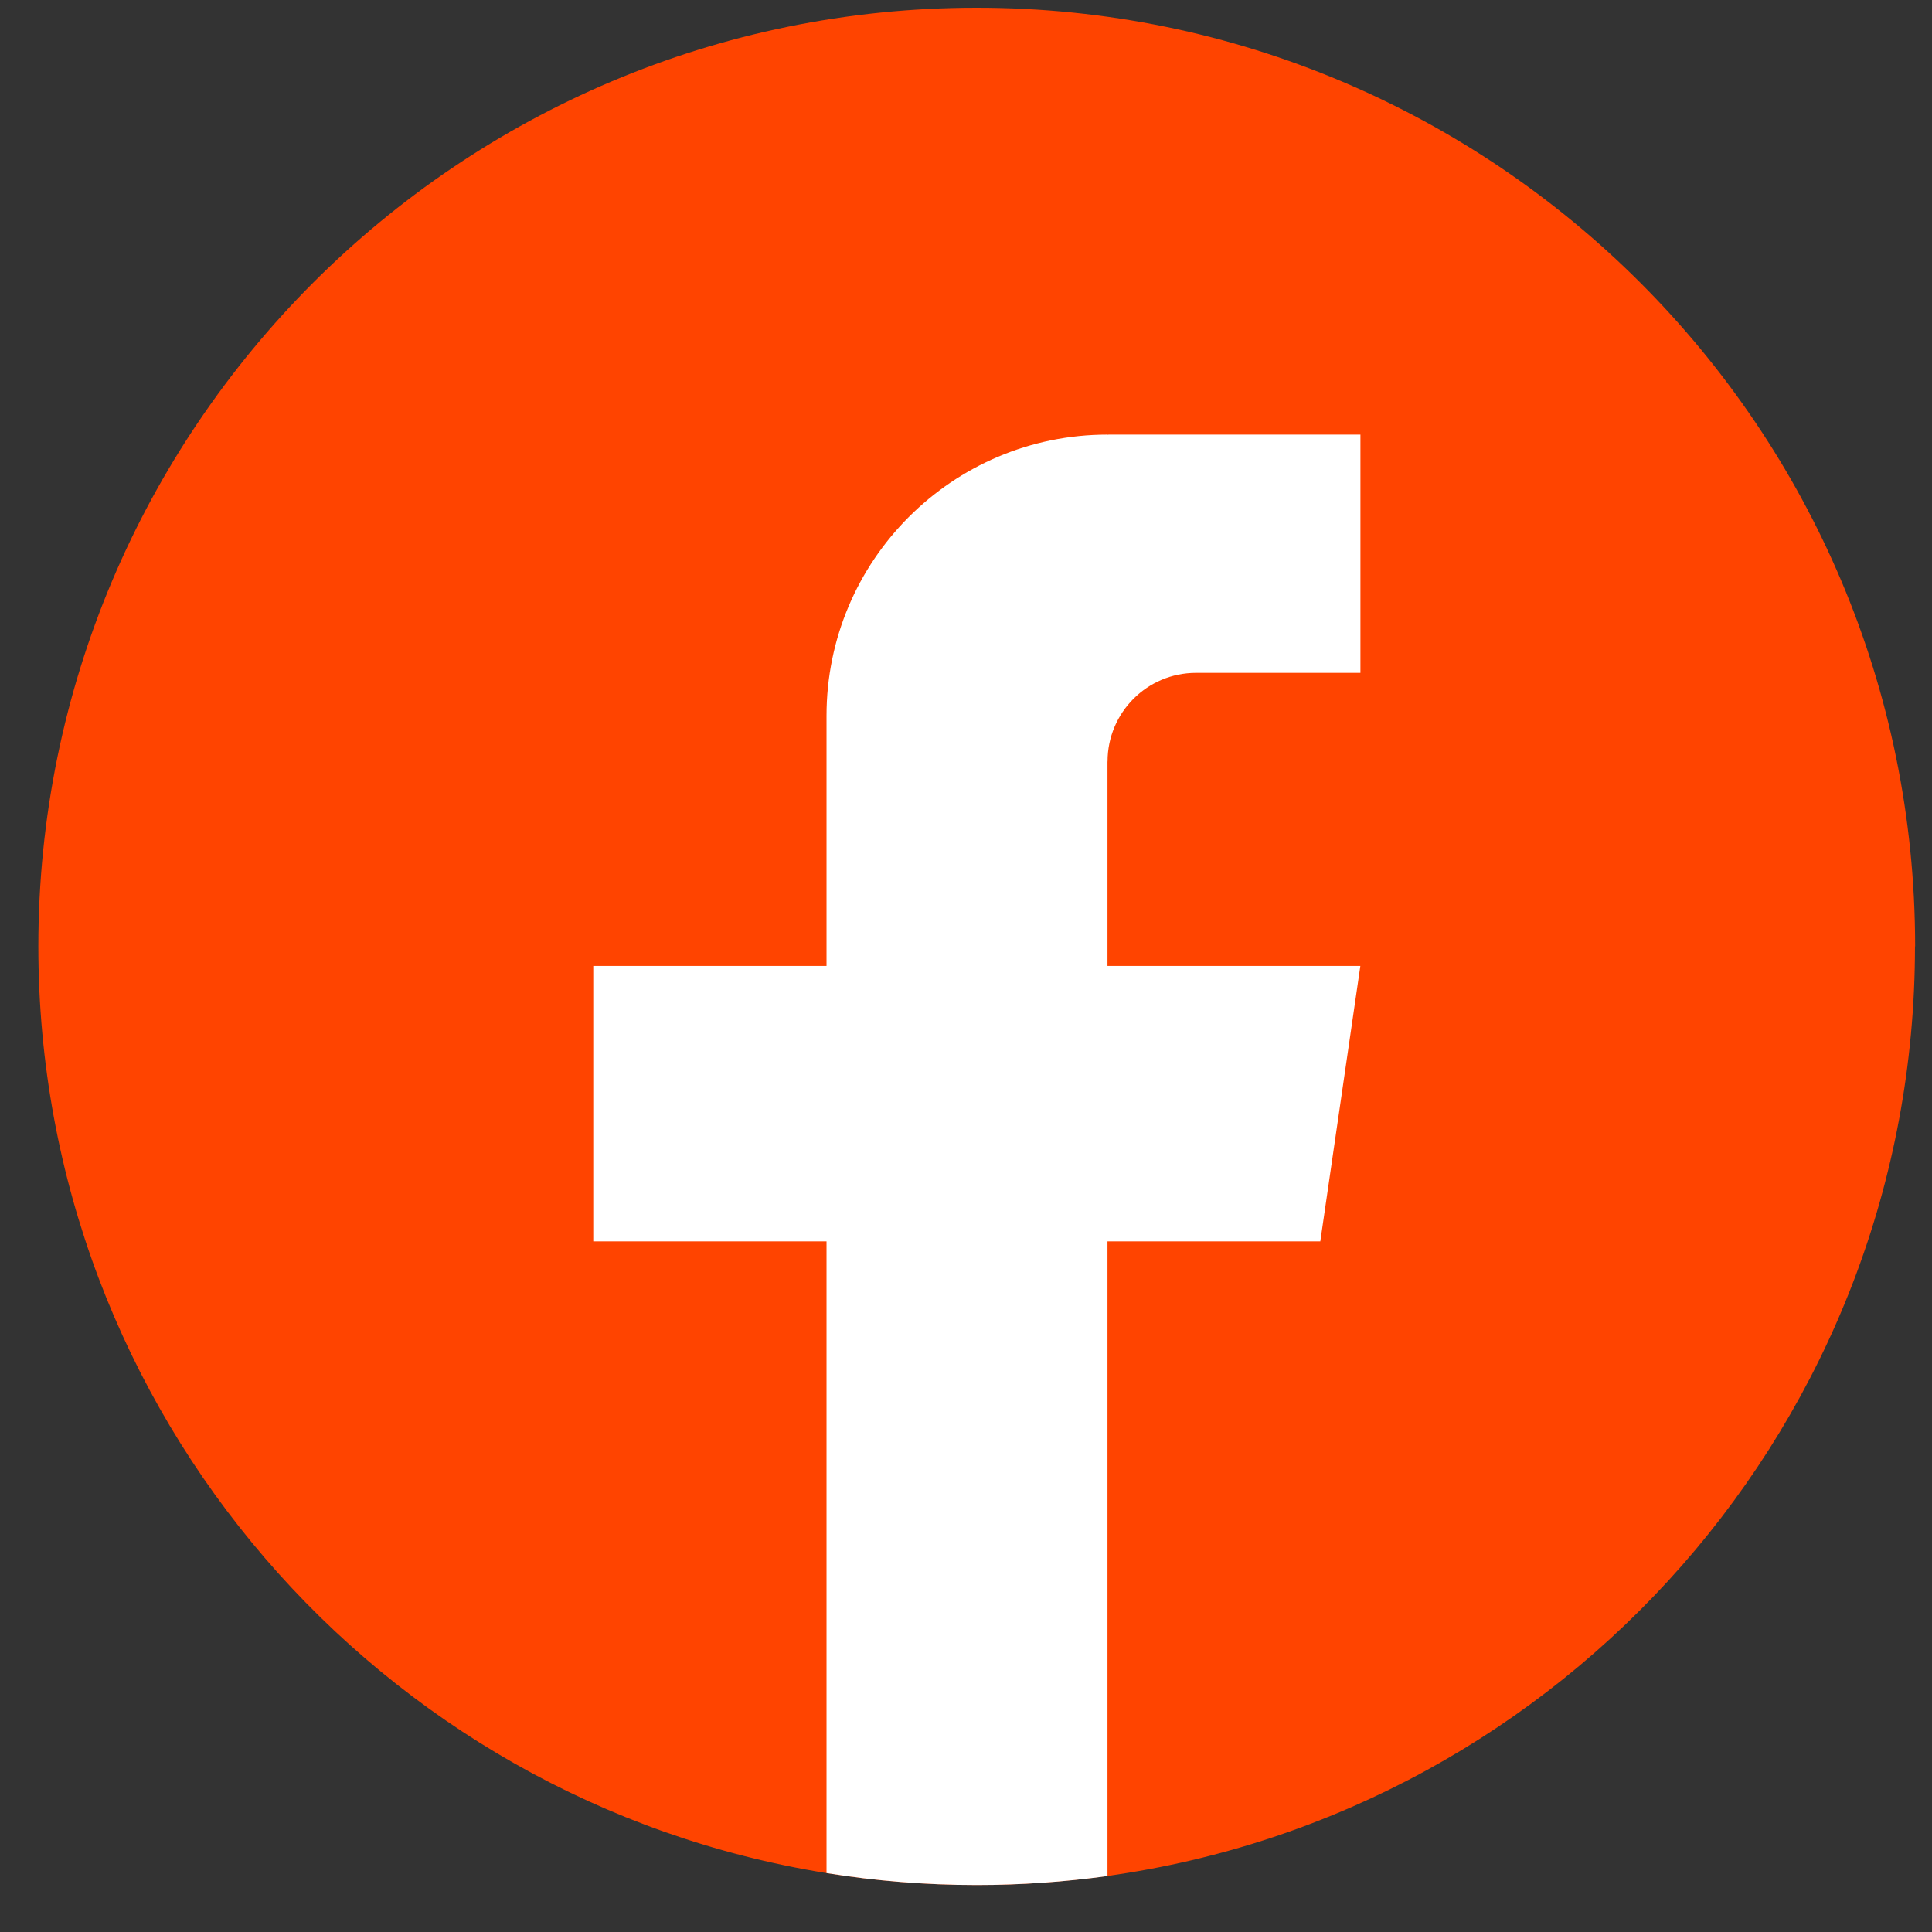
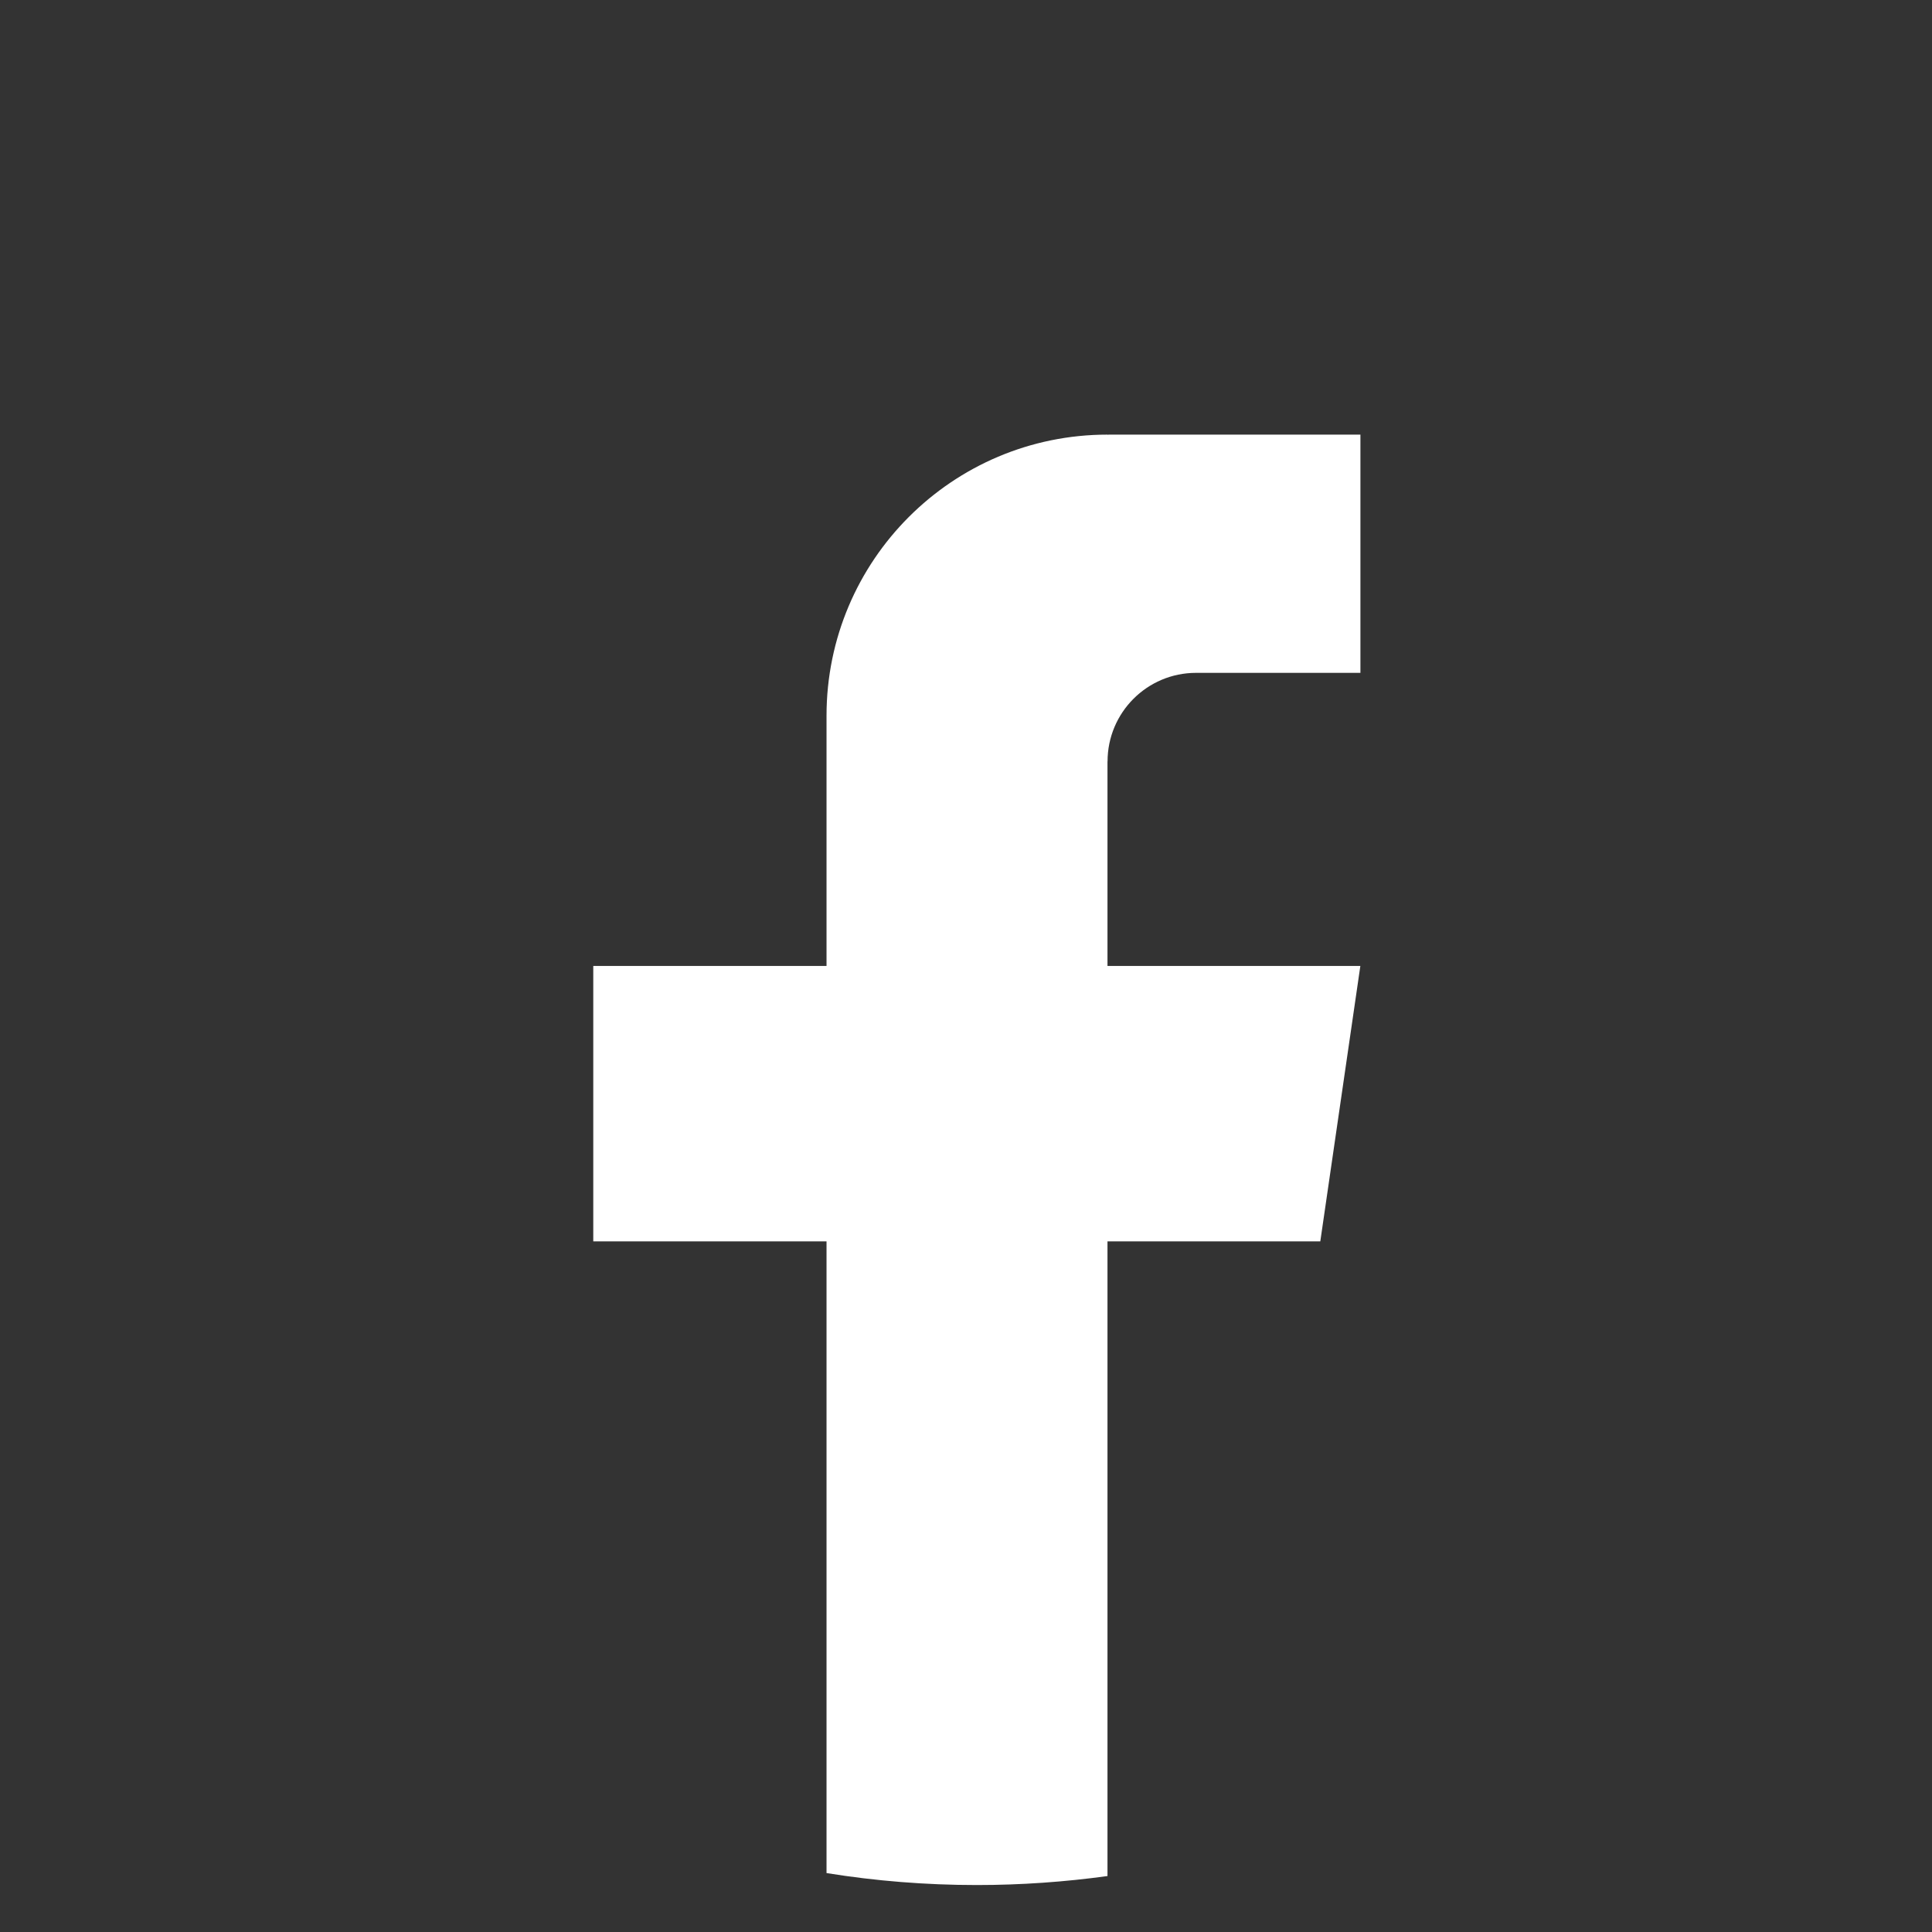
<svg xmlns="http://www.w3.org/2000/svg" width="26" height="26" viewBox="0 0 26 26" fill="none">
  <rect x="0" y="0" width="26" height="26" fill="#333333" stroke="none" />
-   <path d="M25.771 12.736C25.771 19.116 21.043 24.39 14.902 25.246C14.327 25.326 13.74 25.368 13.143 25.368C12.455 25.368 11.779 25.313 11.12 25.207C5.108 24.238 0.516 19.023 0.516 12.736C0.516 5.76 6.17 0.104 13.144 0.104C20.119 0.104 25.773 5.76 25.773 12.736H25.771Z" fill="#FF4400" />
  <path d="M14.904 10.248V12.999H18.307L17.768 16.706H14.904V25.247C14.33 25.326 13.742 25.368 13.146 25.368C12.457 25.368 11.781 25.313 11.123 25.207V16.706H7.984V12.999H11.123V9.632C11.123 7.543 12.816 5.849 14.905 5.849V5.851C14.911 5.851 14.916 5.849 14.922 5.849H18.308V9.055H16.096C15.438 9.055 14.905 9.589 14.905 10.247L14.904 10.248Z" fill="white" />
</svg>